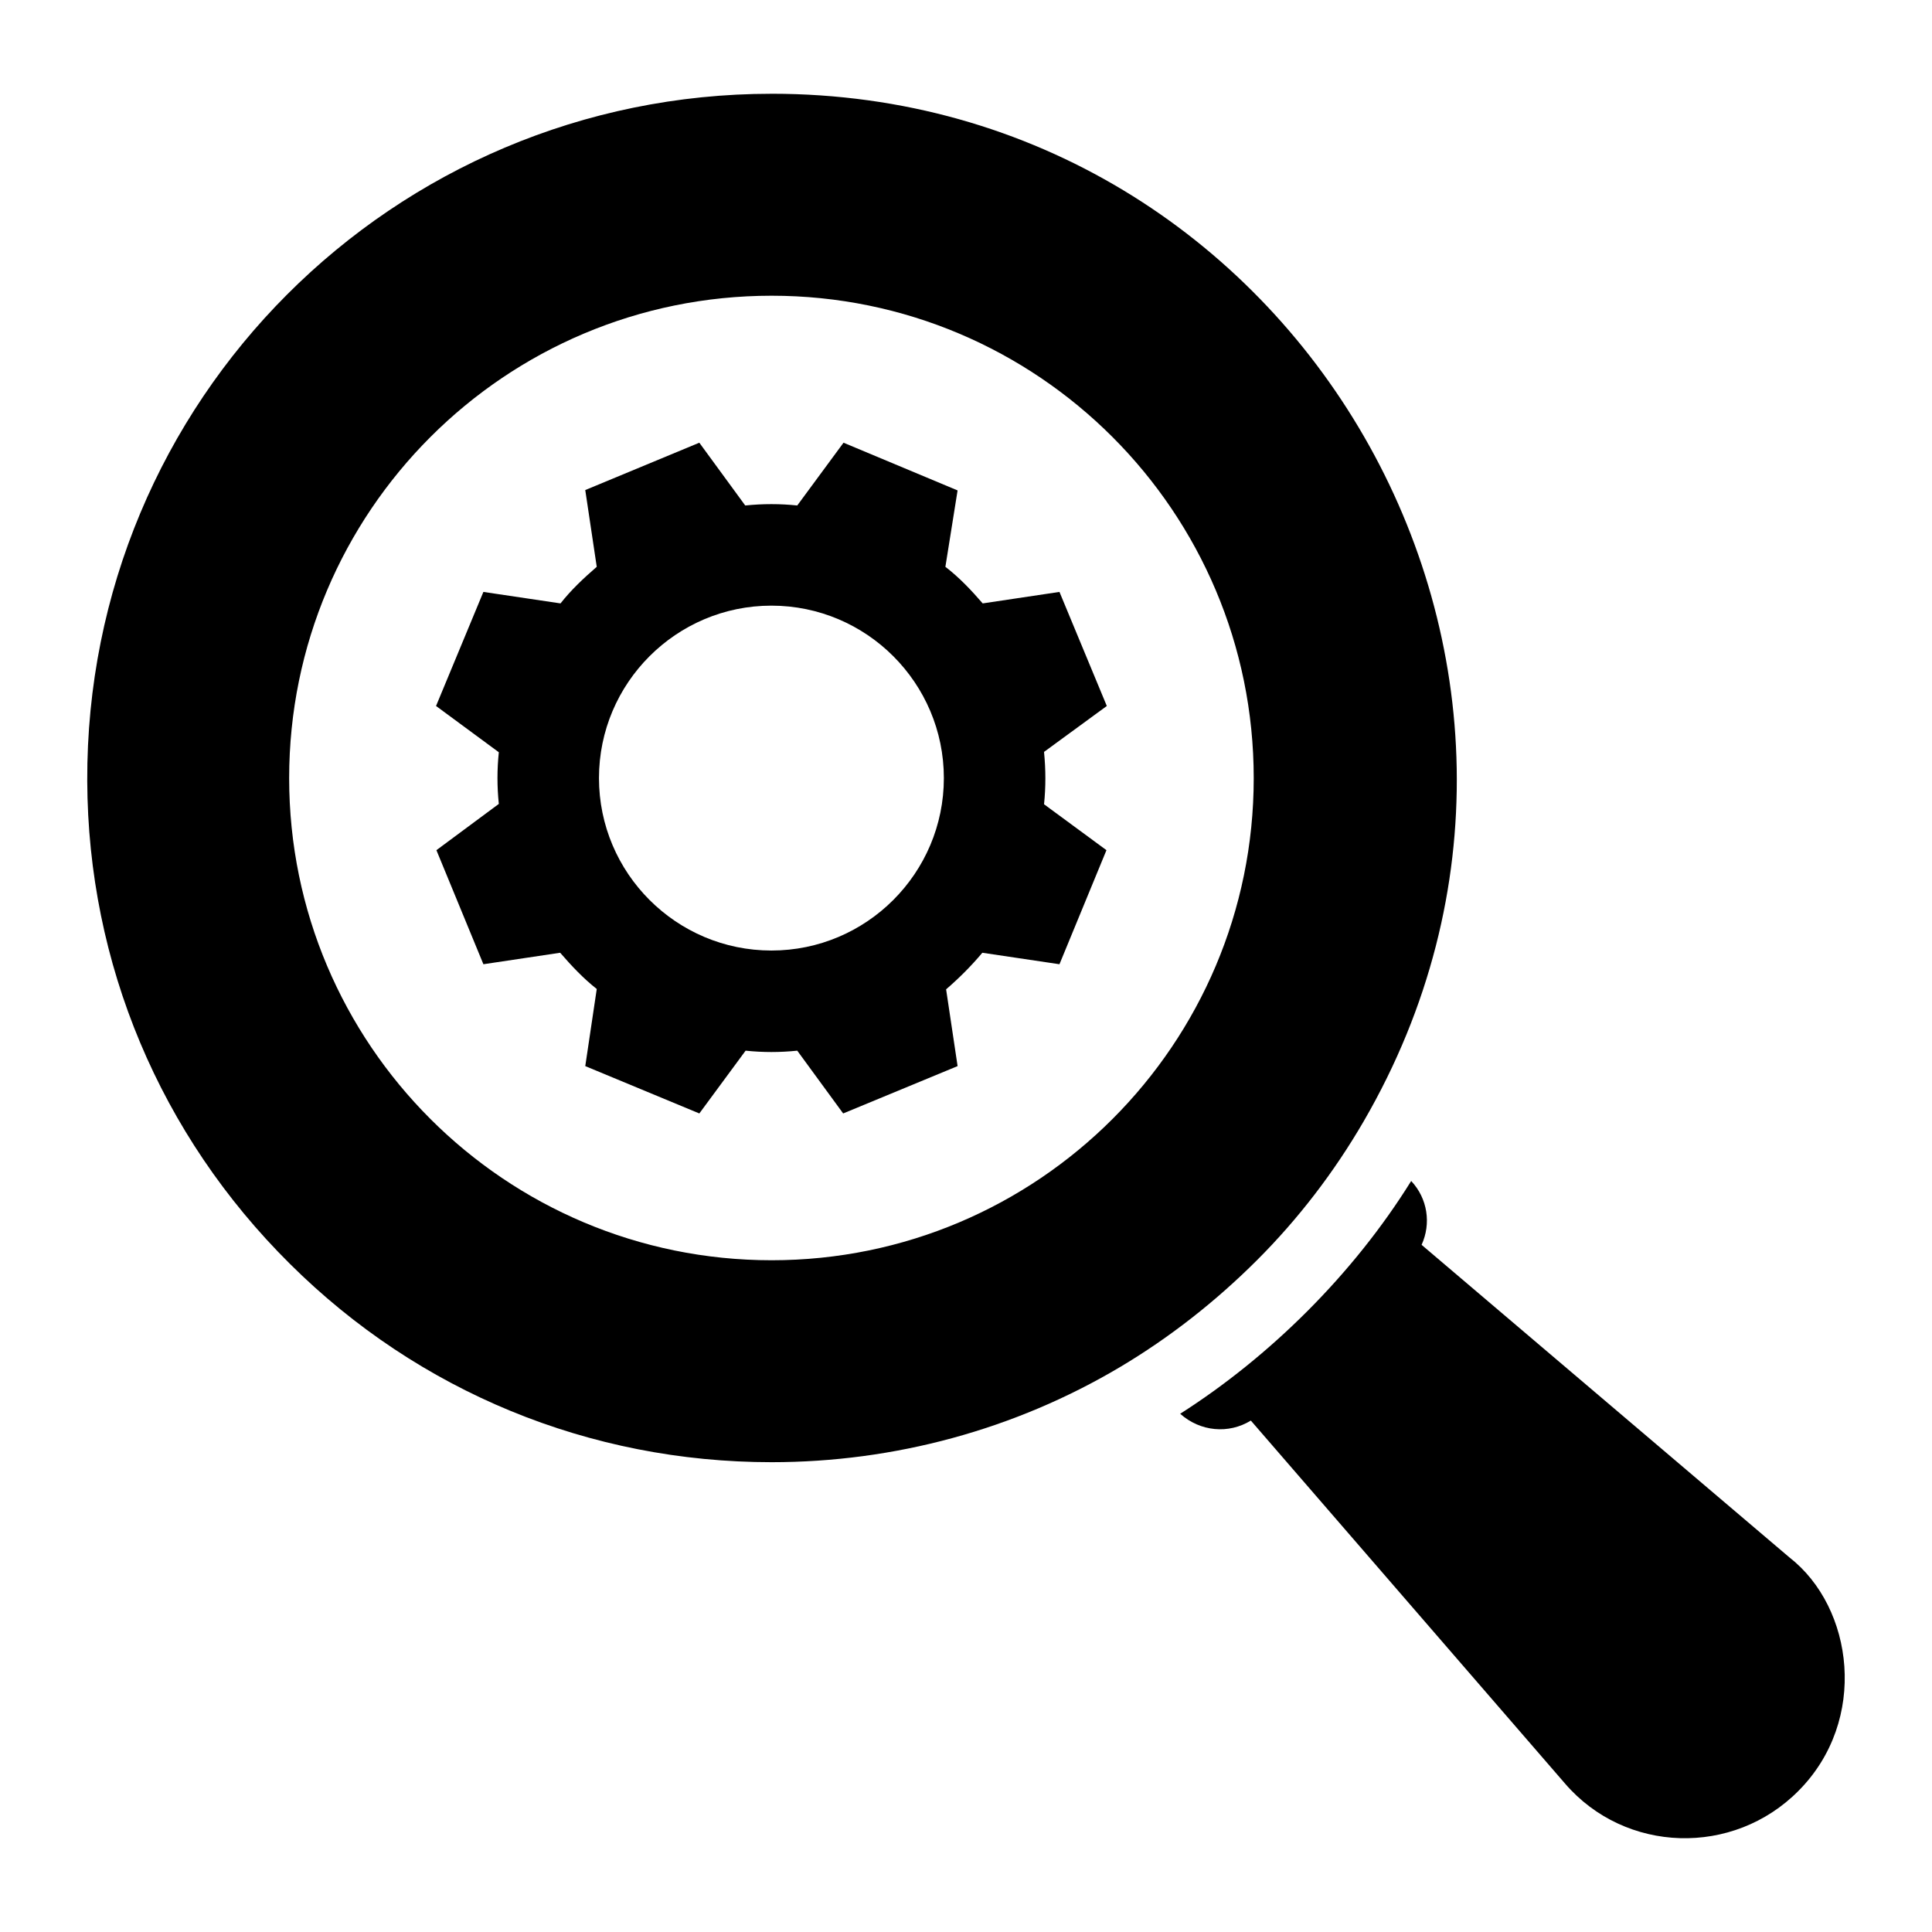
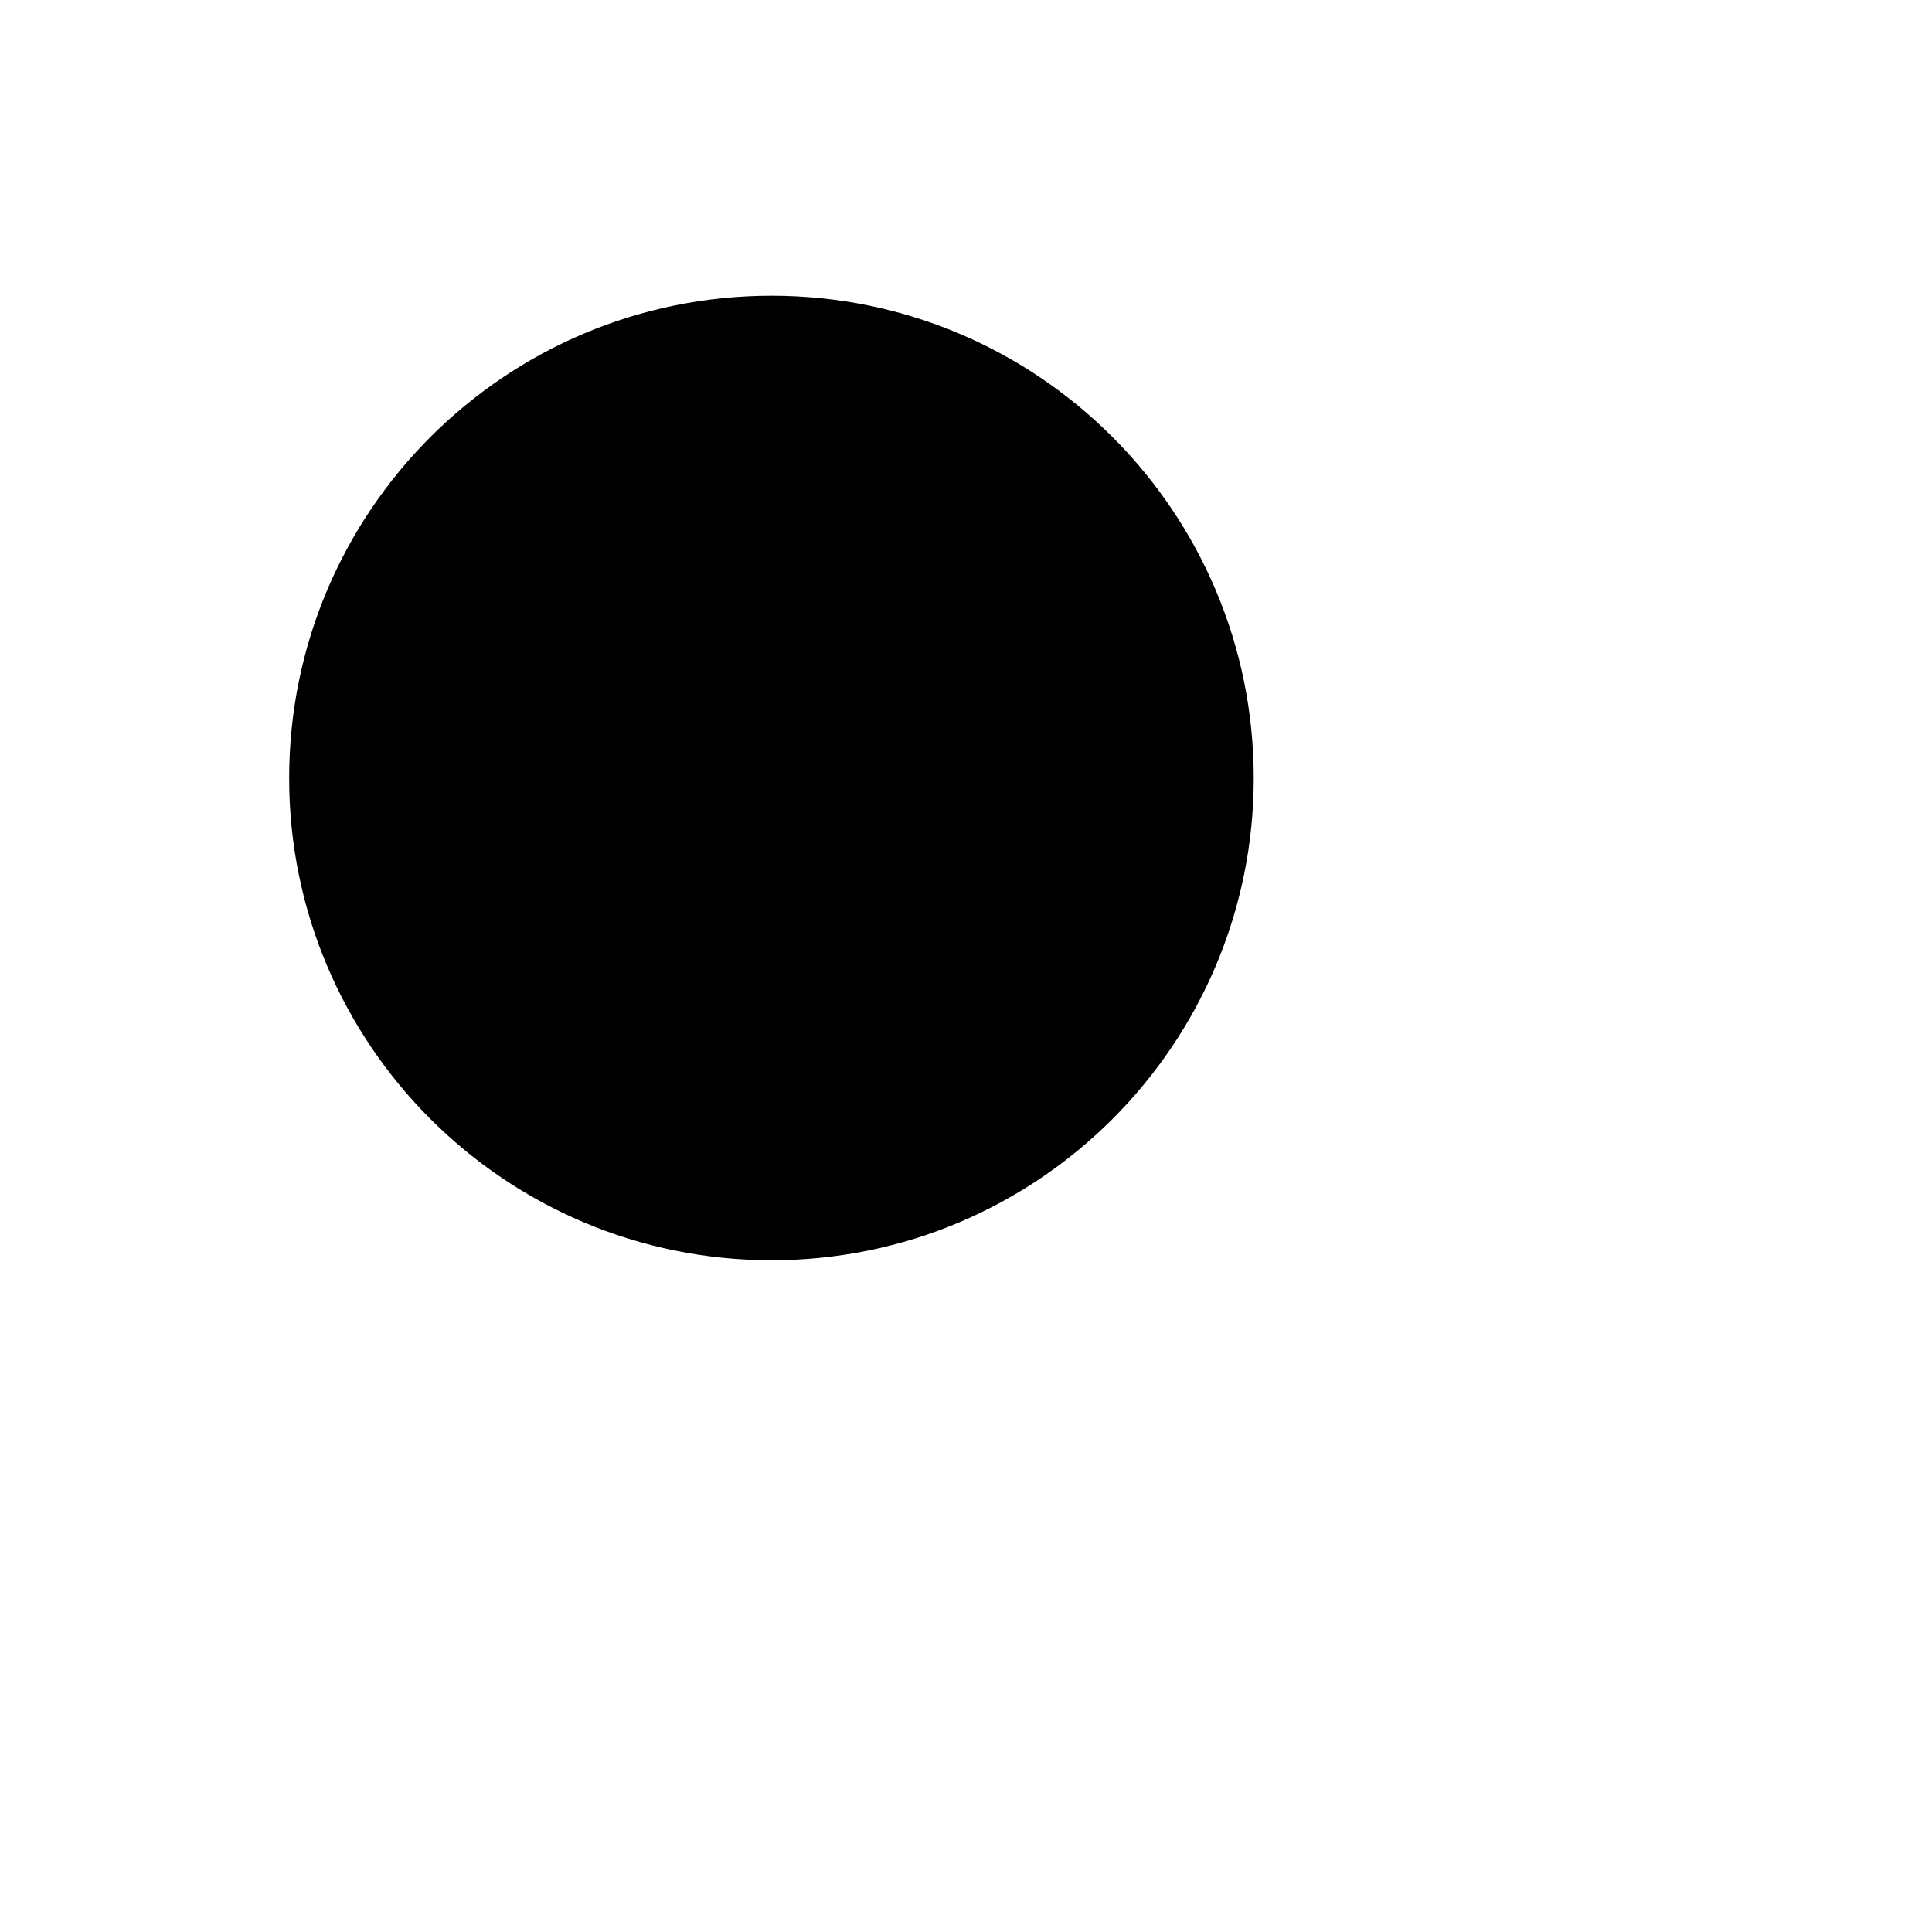
<svg xmlns="http://www.w3.org/2000/svg" fill="#000000" width="800px" height="800px" version="1.1" viewBox="144 144 512 512">
  <g>
-     <path d="m620.64 618.57c-17.301 17.492-45.914 16.637-61.883-1.902l-83.27-96.199c-5.894 3.613-13.402 2.945-18.727-1.805 23.758-15.152 45.84-36.938 61.219-61.691 4.371 4.656 5.324 11.312 2.758 16.922l97.434 82.797c17.125 13.312 20.992 43.25 2.469 61.879z" />
-     <path d="m348.49 168.85c-100.27 0-181.77 81.234-181.37 182.13 0.191 48.387 19.297 93.824 53.707 127.95 34.125 33.938 79.469 52.566 127.66 52.566 32.512 0 64.449-8.648 92.301-25.191 13.117-7.793 25.379-17.395 36.406-28.422 10.836-10.836 20.344-23.195 28.234-36.789 69.992-120.68-17.496-272.25-156.94-272.25zm0 309.13c-70.629 0-127.86-57.227-127.86-127.76 0-70.629 57.227-127.85 127.86-127.85 70.531 0 127.76 57.227 127.76 127.85 0 70.535-57.227 127.76-127.76 127.76z" />
+     <path d="m348.49 168.85zm0 309.13c-70.629 0-127.86-57.227-127.86-127.76 0-70.629 57.227-127.85 127.86-127.85 70.531 0 127.76 57.227 127.76 127.85 0 70.535-57.227 127.76-127.76 127.76z" />
    <path d="m420.68 343.26 16.637-12.168-12.547-30.227-20.344 3.043c-3.043-3.516-6.18-6.844-9.887-9.695l3.231-20.246-30.227-12.645-12.262 16.637c-4.562-0.477-9.125-0.477-13.785 0l-12.168-16.637-30.227 12.547 3.043 20.344c-3.516 3.043-6.844 6.18-9.602 9.695l-20.438-3.043-12.547 30.227 16.637 12.262c-0.477 4.562-0.477 9.125 0 13.688l-16.539 12.262 12.453 30.227 20.344-3.043c3.043 3.516 6.18 6.844 9.695 9.602l-3.043 20.438 30.227 12.547 12.262-16.637c4.562 0.477 9.125 0.477 13.688 0l12.168 16.637 30.324-12.547-3.043-20.344c3.516-3.043 6.652-6.18 9.602-9.695l20.438 3.043 12.453-30.227-16.539-12.168c0.469-4.559 0.469-9.121-0.004-13.875zm-72.246 52.641c-25.199 0-45.699-20.5-45.699-45.699s20.5-45.699 45.699-45.699 45.699 20.5 45.699 45.699c0 25.195-20.5 45.699-45.699 45.699z" />
  </g>
</svg>